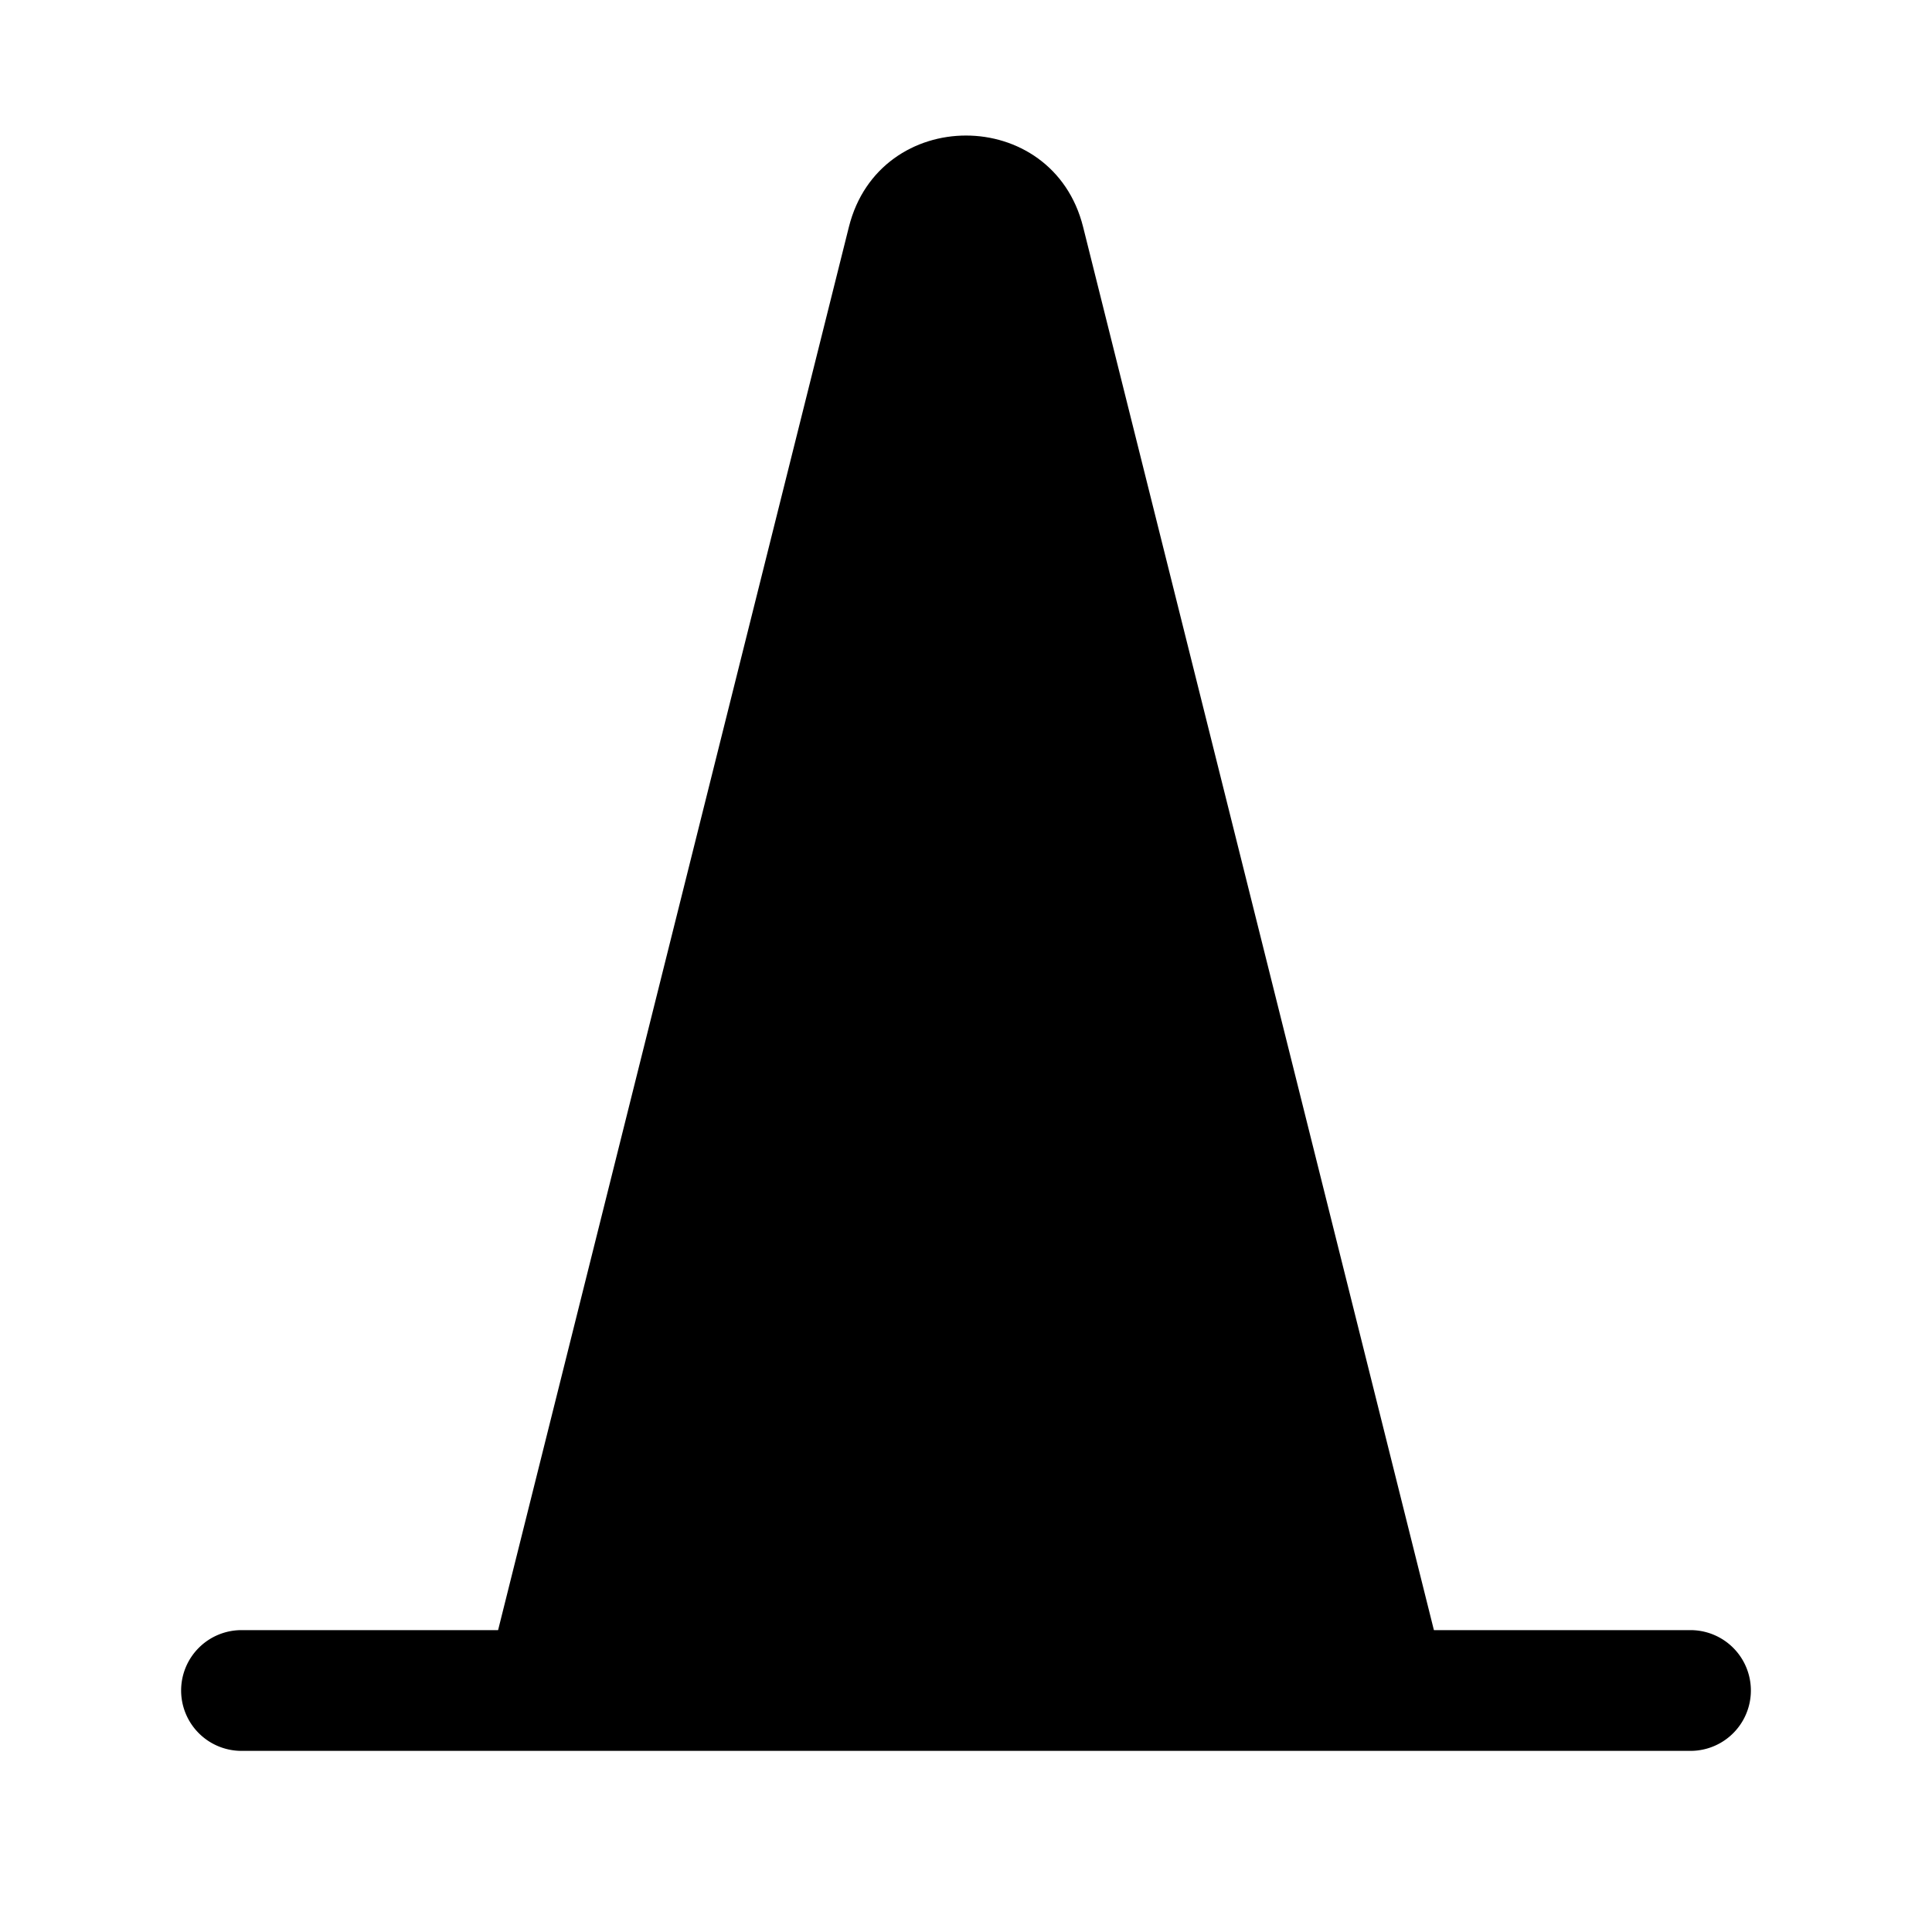
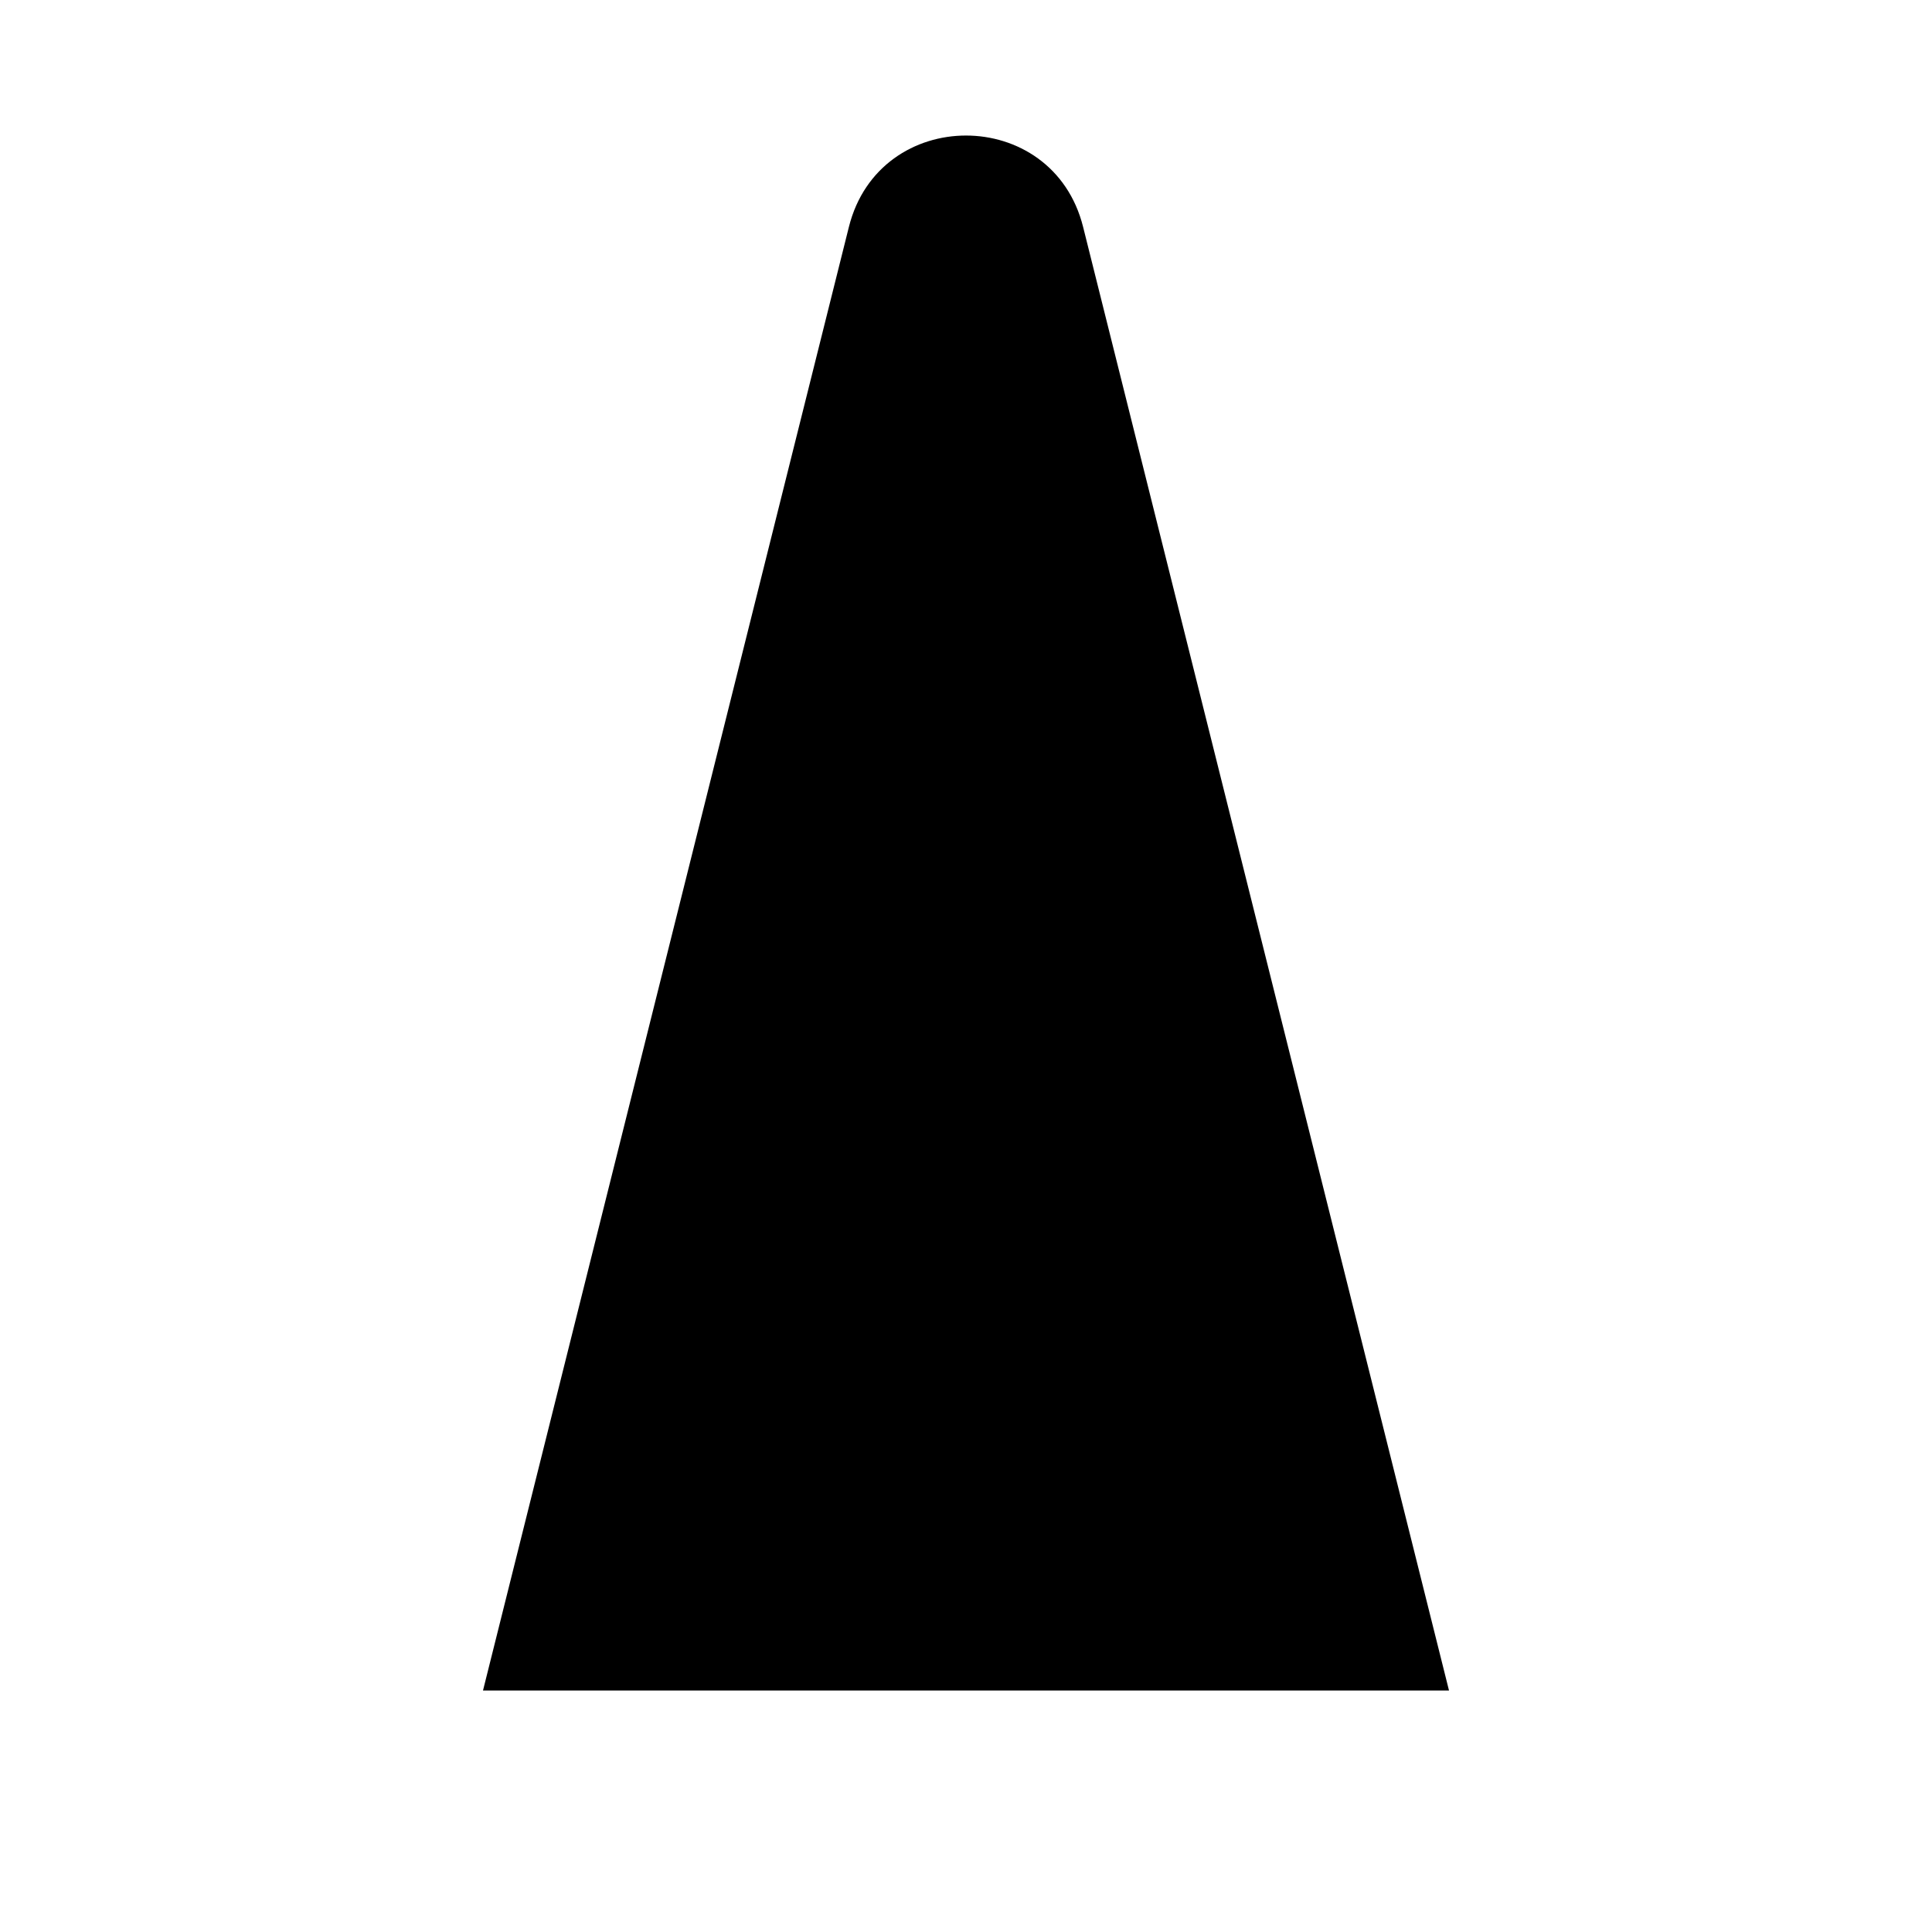
<svg xmlns="http://www.w3.org/2000/svg" width="1em" height="1em" viewBox="0 0 16 16" class="bi bi-cone" fill="currentColor">
  <path d="M7.03 1.88c.252-1.01 1.688-1.01 1.94 0L12 14H4L7.03 1.88z" />
-   <path fill-rule="evenodd" d="M1.5 14a.5.5 0 0 1 .5-.5h12a.5.5 0 0 1 0 1H2a.5.5 0 0 1-.5-.5z" />
</svg>